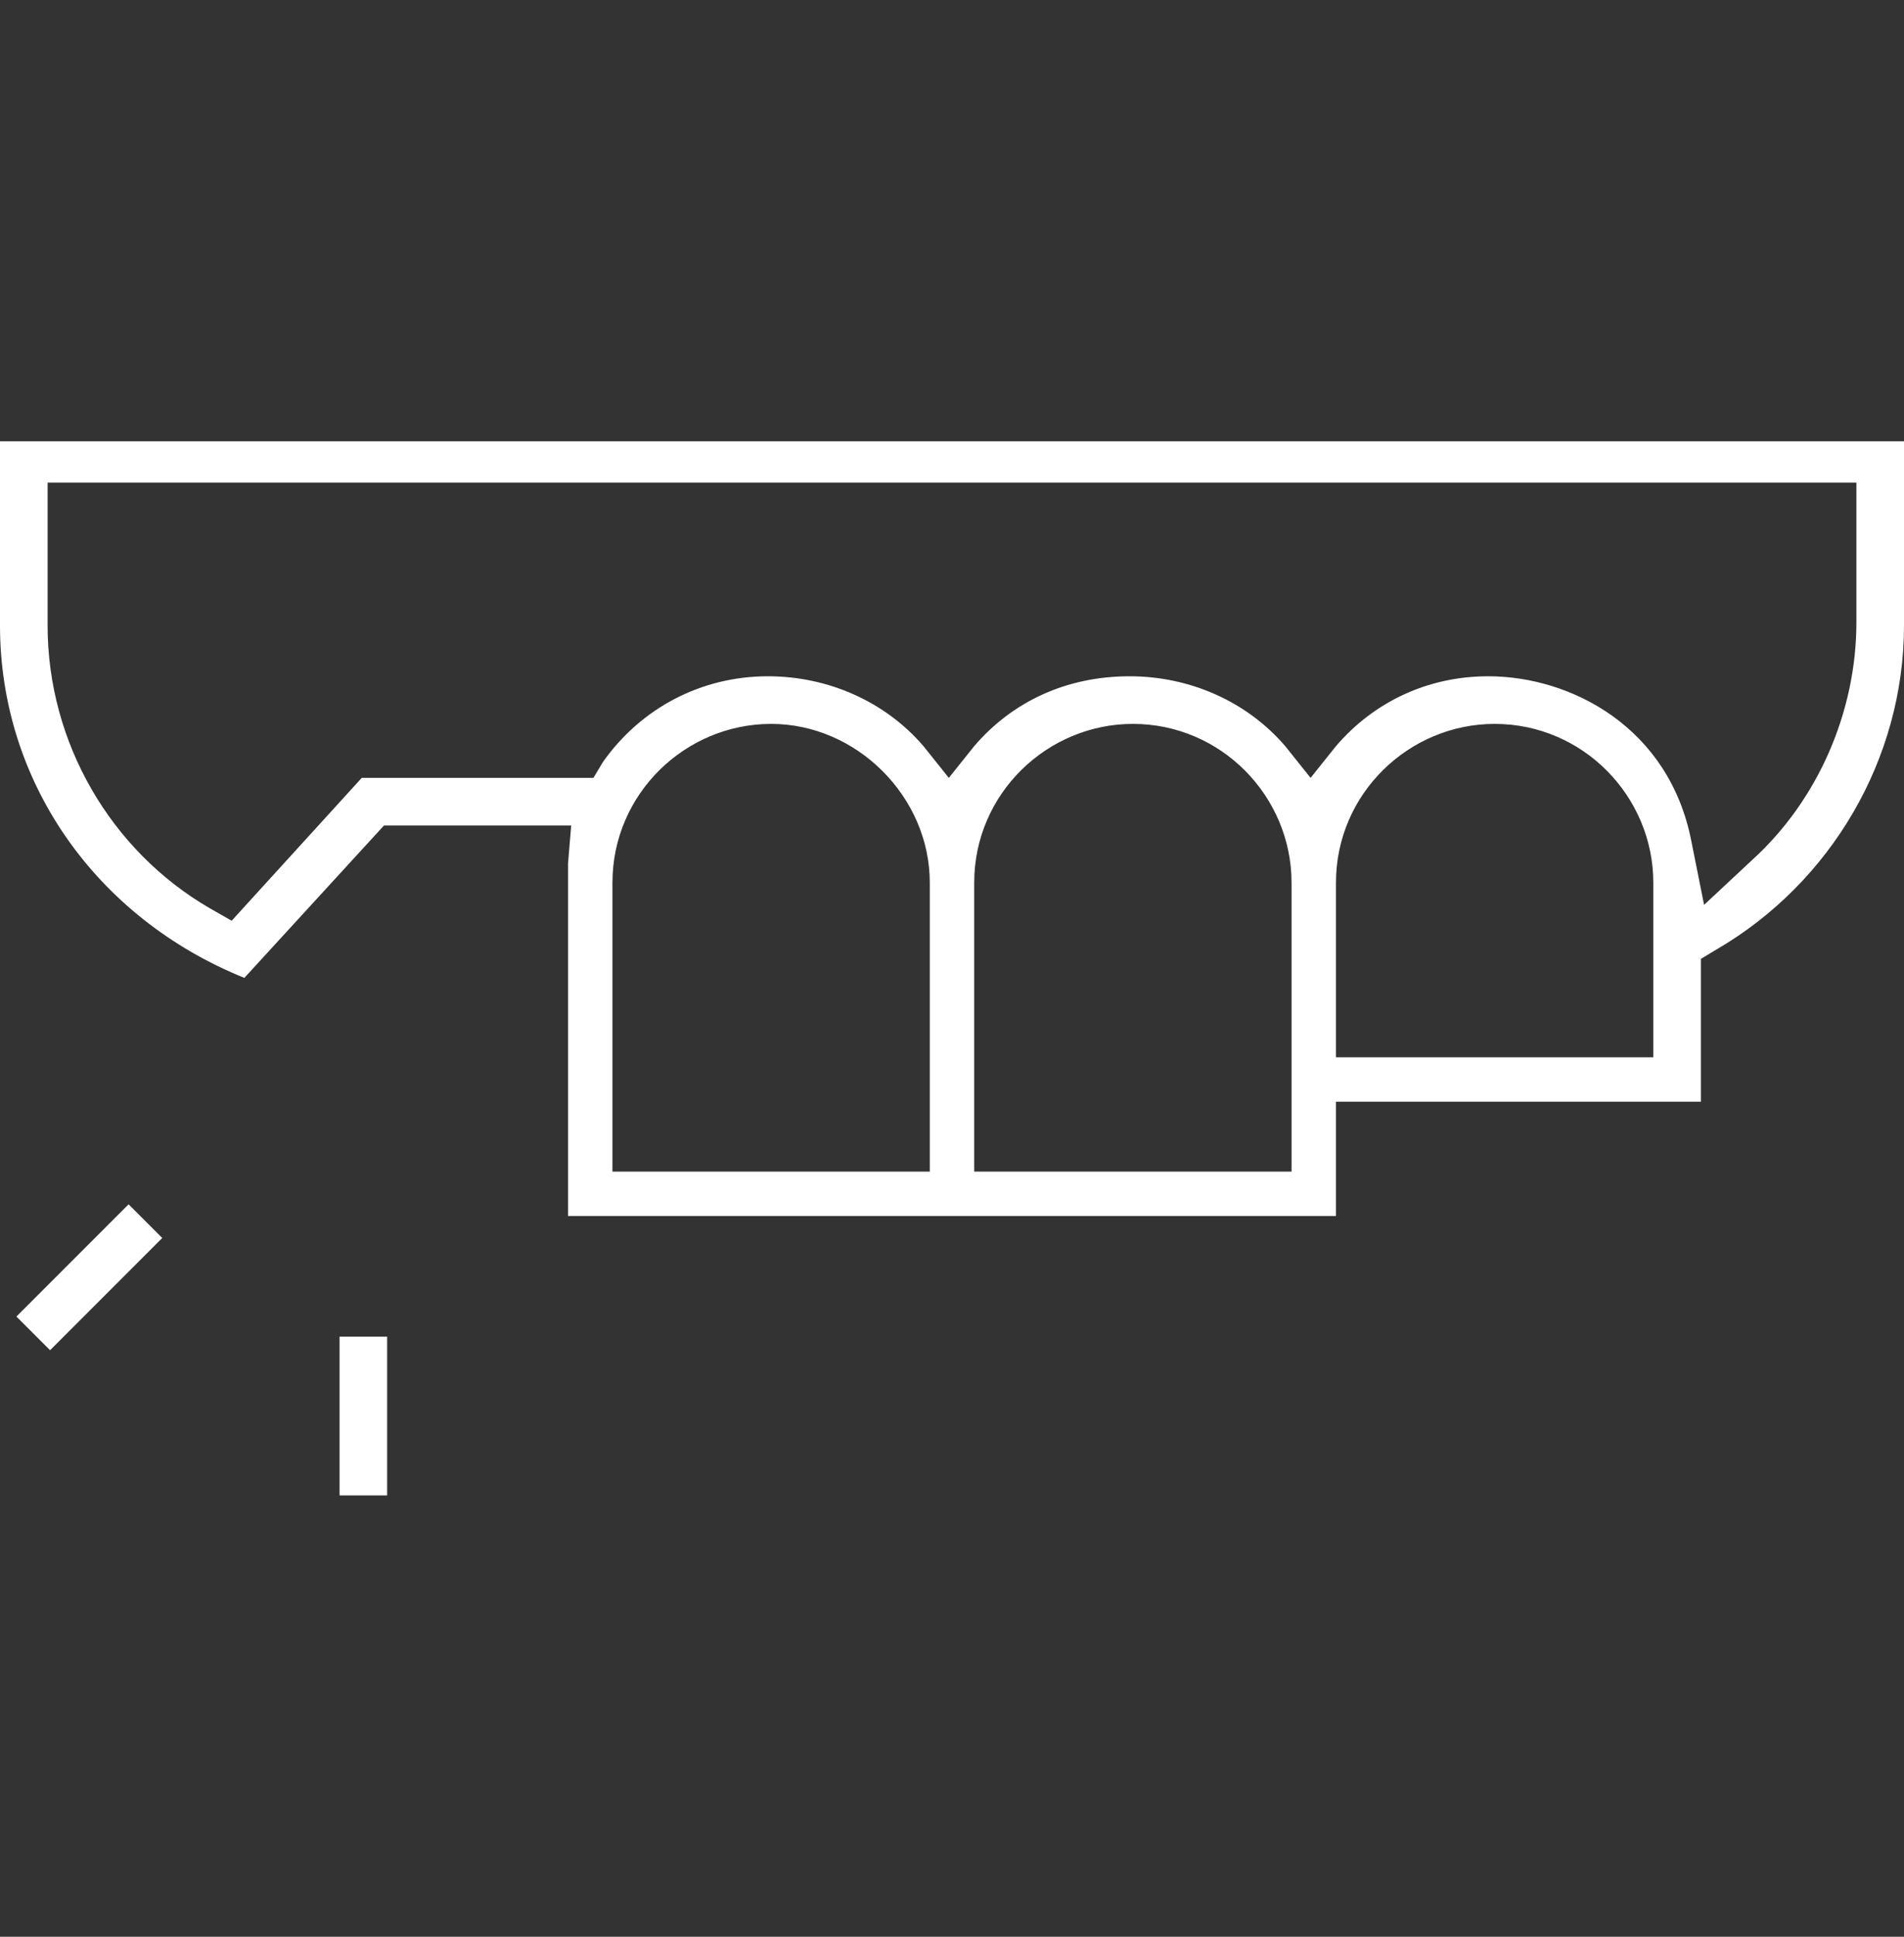
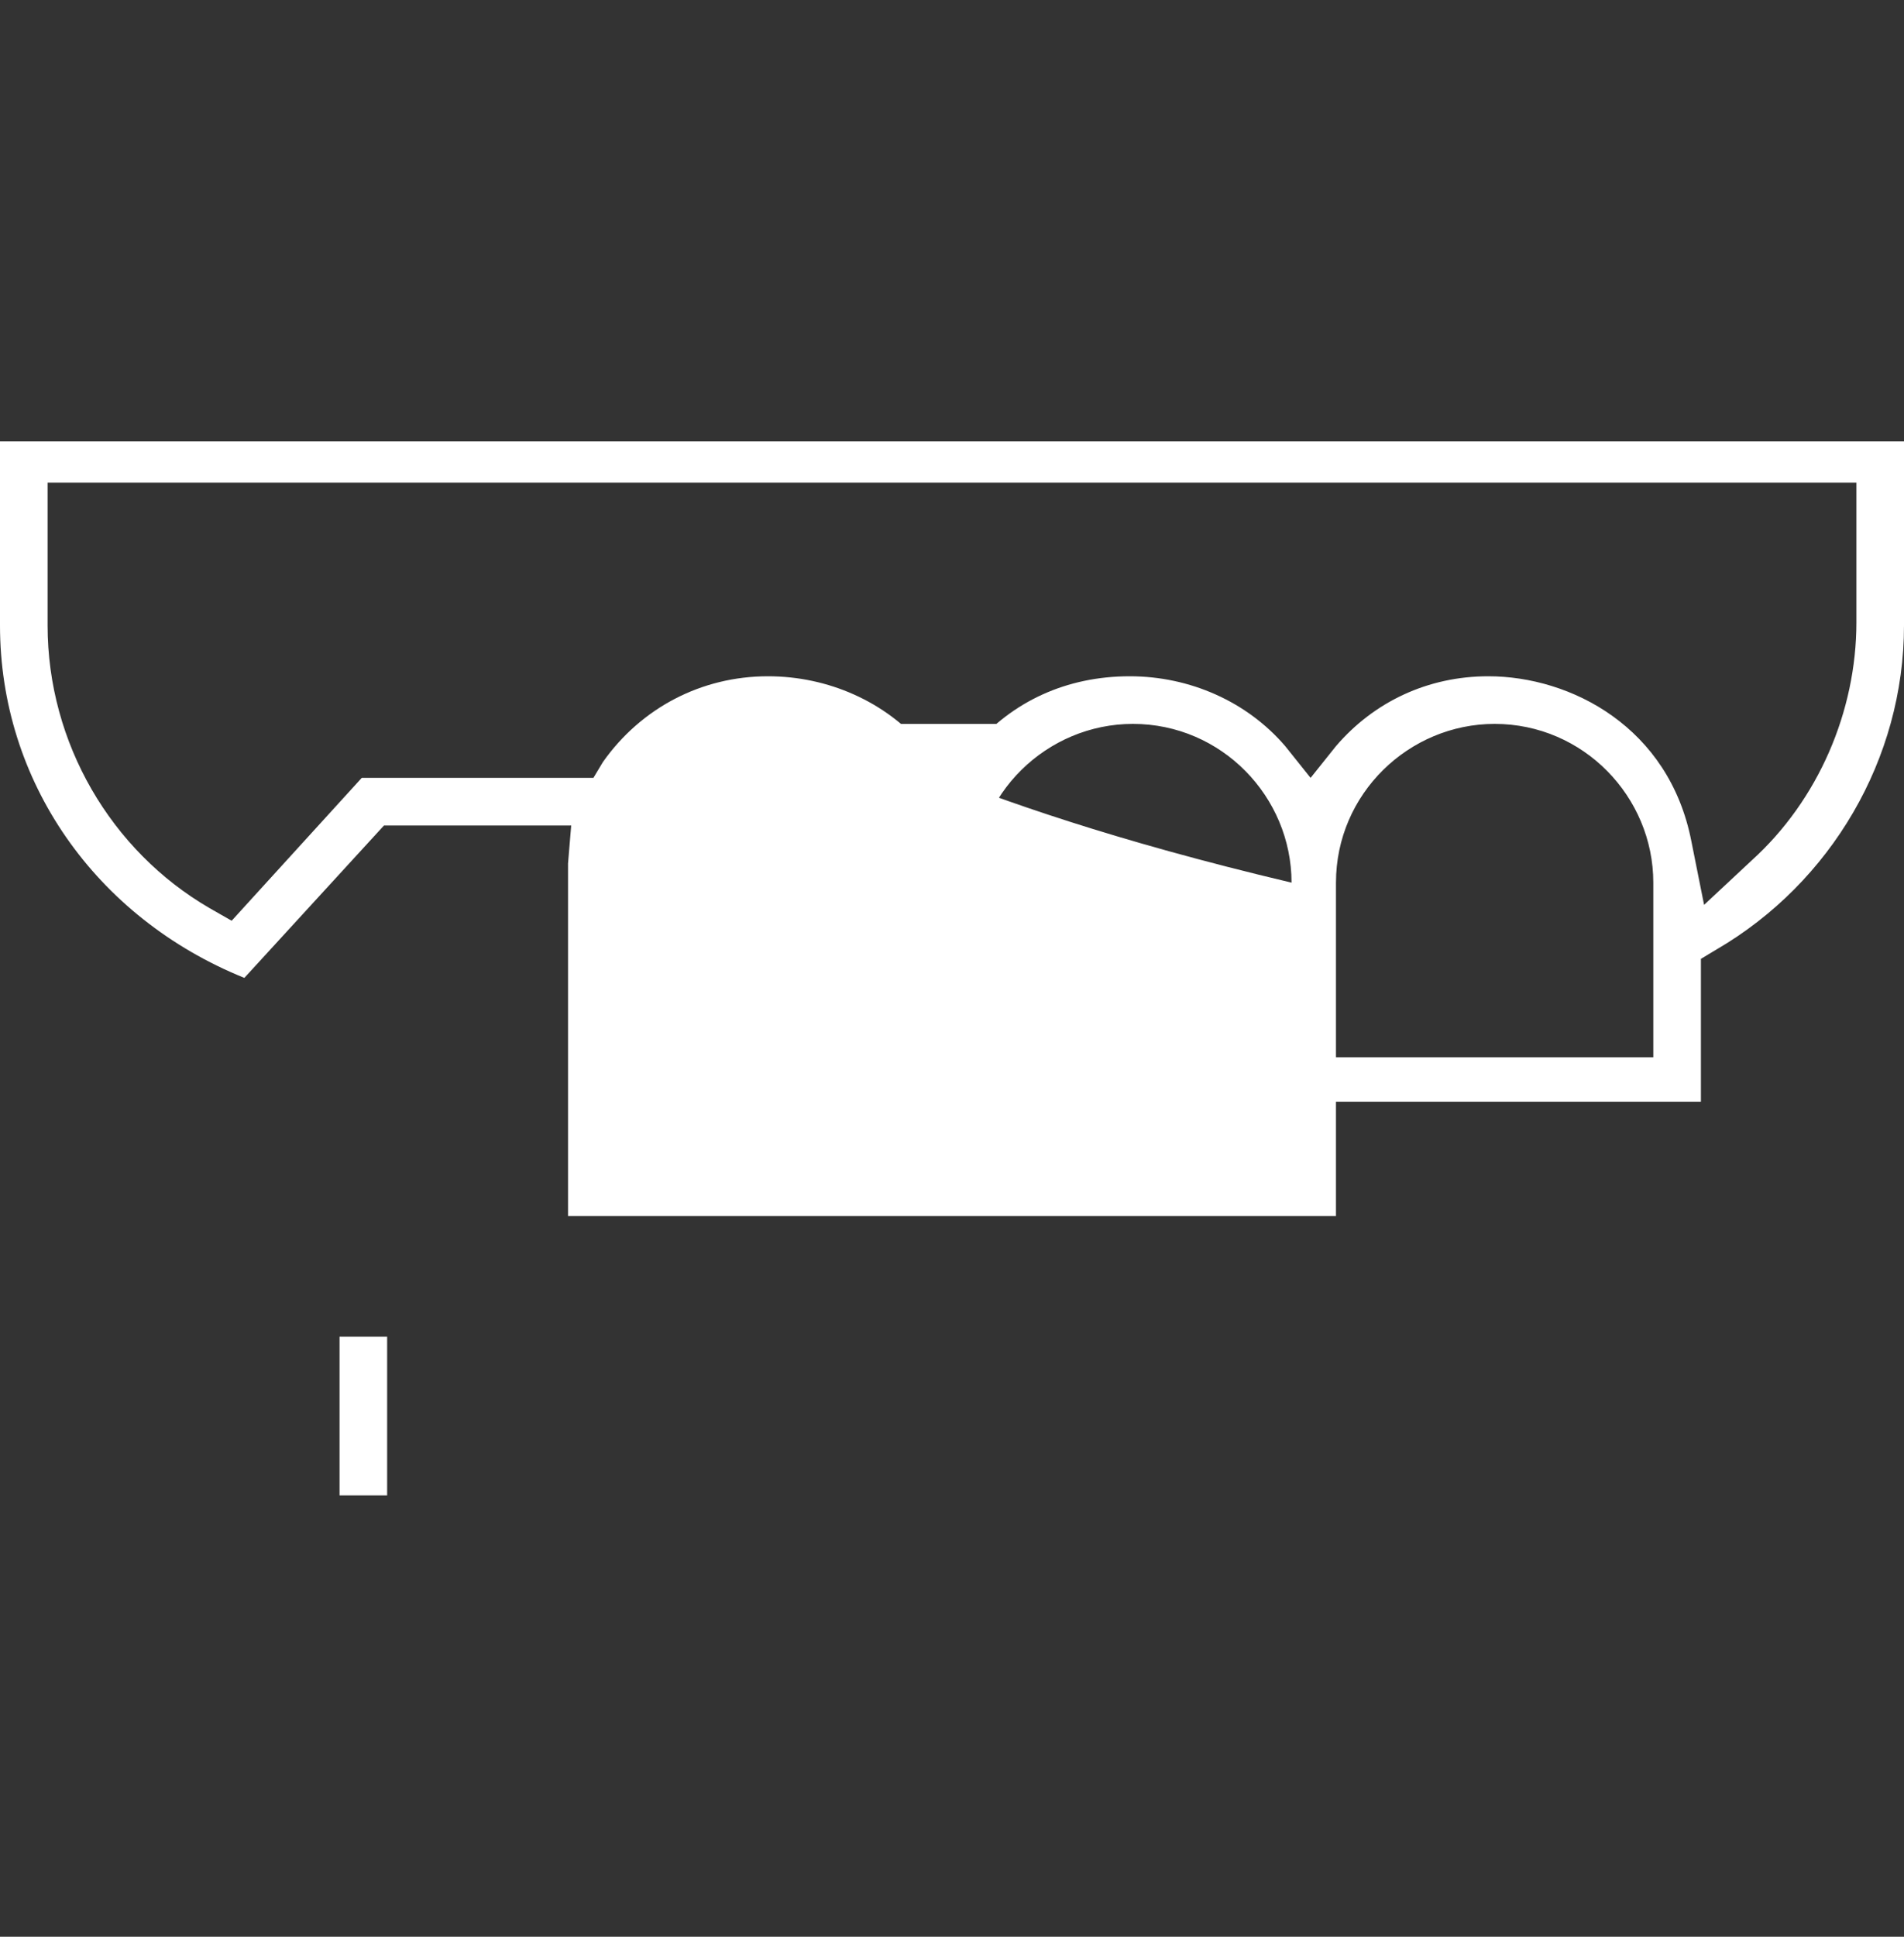
<svg xmlns="http://www.w3.org/2000/svg" version="1.1" id="Layer_1" x="0px" y="0px" viewBox="0 0 60 61" style="enable-background:new 0 0 60 61;" xml:space="preserve">
  <rect x="0" y="0" width="60" height="61" fill="#333333" stroke="none" />
  <style type="text/css">
	.st0{fill:#FFFFFF;}
</style>
  <g>
-     <rect x="0.3" y="39.5" transform="matrix(0.707 -0.707 0.707 0.707 -27.621 13.752)" class="st0" width="5" height="1.5" />
    <rect x="10.7" y="42.1" class="st0" width="1.5" height="5" />
-     <path class="st0" d="M17.9,38.4V27.8c0-0.2,0-0.4,0-0.6L18,26h-5.9l-4.4,4.8C3,28.9,0,24.6,0,19.7v-5.8l60,0v5.8   c0,4.2-2.3,8.1-5.9,10.2l-0.5,0.3v4.5H42.1v3.6H17.9z M35.7,22.8c-2.7,0-5,2.2-5,5v9.1h10v-9.1C40.7,25.1,38.5,22.8,35.7,22.8z    M24.3,22.8c-2.7,0-5,2.2-5,5v9.1h10v-9.1C29.3,25.1,27,22.8,24.3,22.8z M47.1,22.8c-2.7,0-5,2.2-5,5v5.5h10v-5.5   C52.1,25.1,49.9,22.8,47.1,22.8z M1.5,19.7c0,3.7,2,7.1,5.1,8.9L7.3,29l4.1-4.5h7.3l0.3-0.5c1.2-1.7,3.1-2.7,5.2-2.7   c1.9,0,3.7,0.8,4.9,2.2l0.8,1l0.8-1c1.2-1.4,2.9-2.2,4.9-2.2c1.9,0,3.7,0.8,4.9,2.2l0.8,1l0.8-1c1.2-1.4,2.9-2.2,4.8-2.2   c2.6,0,5.7,1.6,6.4,5.2l0.4,2l1.5-1.4c2.1-1.9,3.3-4.7,3.3-7.5v-4.4H1.5V19.7z" />
+     <path class="st0" d="M17.9,38.4V27.8c0-0.2,0-0.4,0-0.6L18,26h-5.9l-4.4,4.8C3,28.9,0,24.6,0,19.7v-5.8l60,0v5.8   c0,4.2-2.3,8.1-5.9,10.2l-0.5,0.3v4.5H42.1v3.6H17.9z M35.7,22.8c-2.7,0-5,2.2-5,5v9.1h10v-9.1C40.7,25.1,38.5,22.8,35.7,22.8z    c-2.7,0-5,2.2-5,5v9.1h10v-9.1C29.3,25.1,27,22.8,24.3,22.8z M47.1,22.8c-2.7,0-5,2.2-5,5v5.5h10v-5.5   C52.1,25.1,49.9,22.8,47.1,22.8z M1.5,19.7c0,3.7,2,7.1,5.1,8.9L7.3,29l4.1-4.5h7.3l0.3-0.5c1.2-1.7,3.1-2.7,5.2-2.7   c1.9,0,3.7,0.8,4.9,2.2l0.8,1l0.8-1c1.2-1.4,2.9-2.2,4.9-2.2c1.9,0,3.7,0.8,4.9,2.2l0.8,1l0.8-1c1.2-1.4,2.9-2.2,4.8-2.2   c2.6,0,5.7,1.6,6.4,5.2l0.4,2l1.5-1.4c2.1-1.9,3.3-4.7,3.3-7.5v-4.4H1.5V19.7z" />
  </g>
</svg>